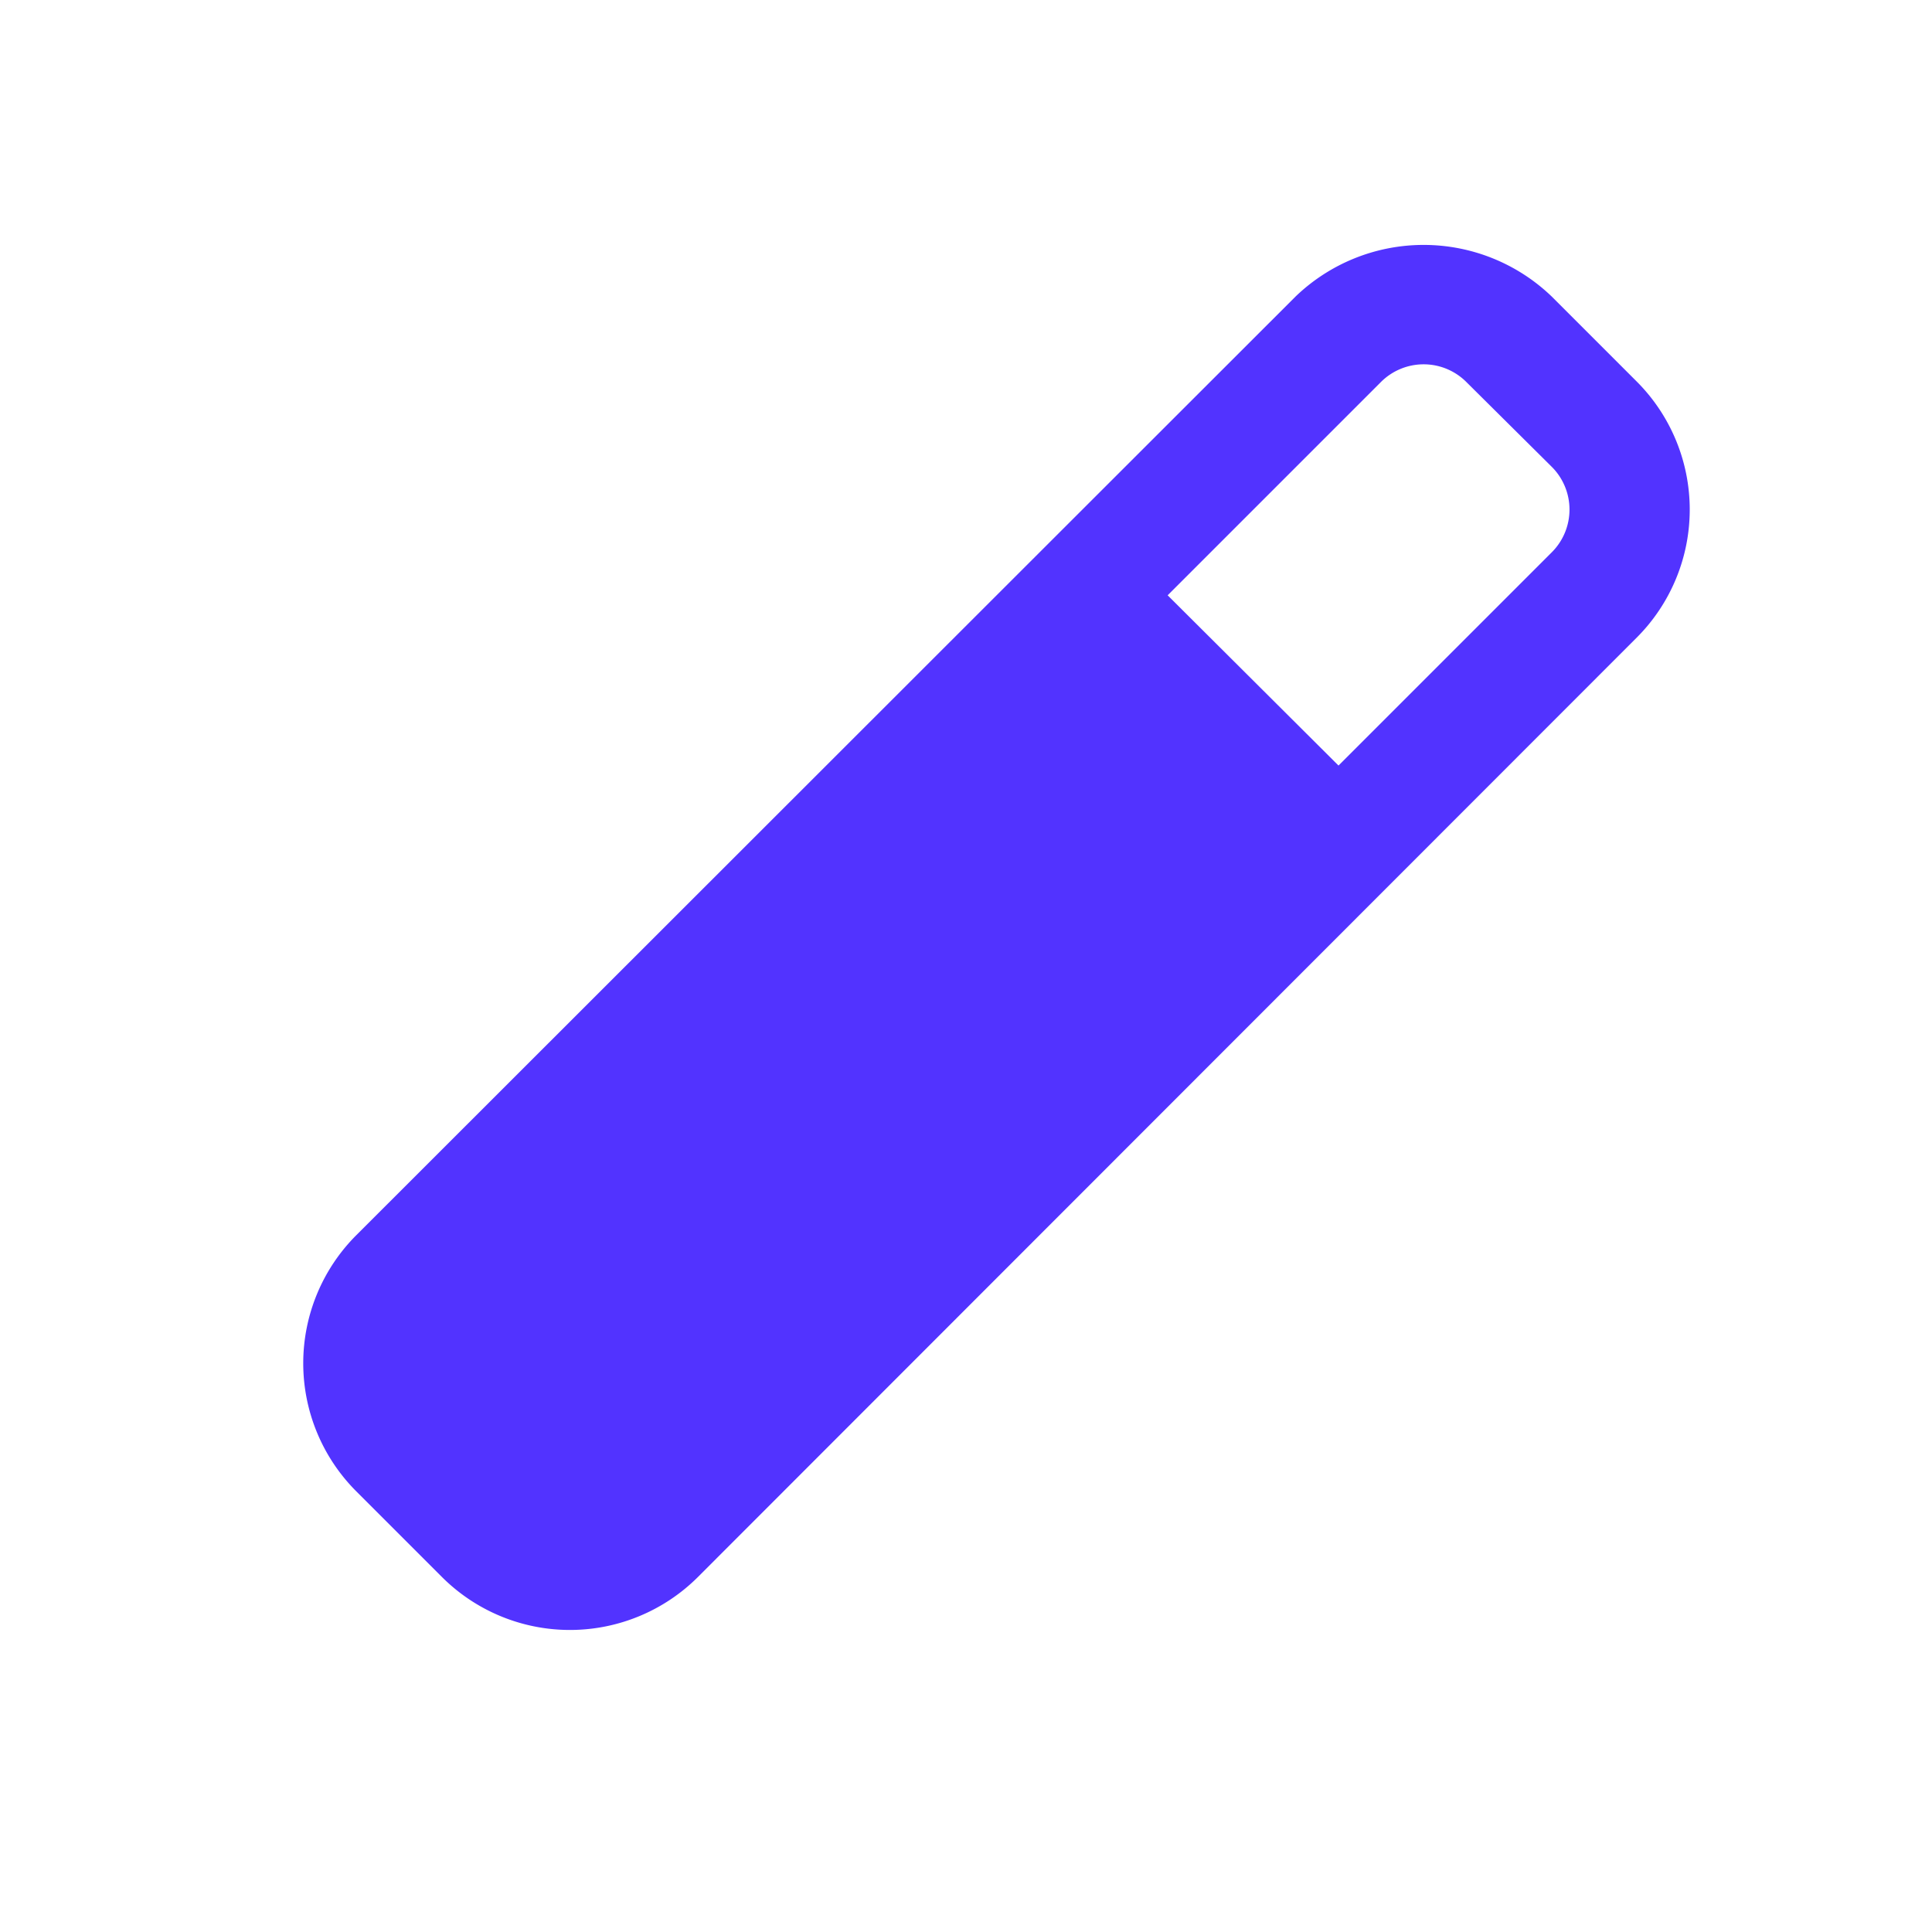
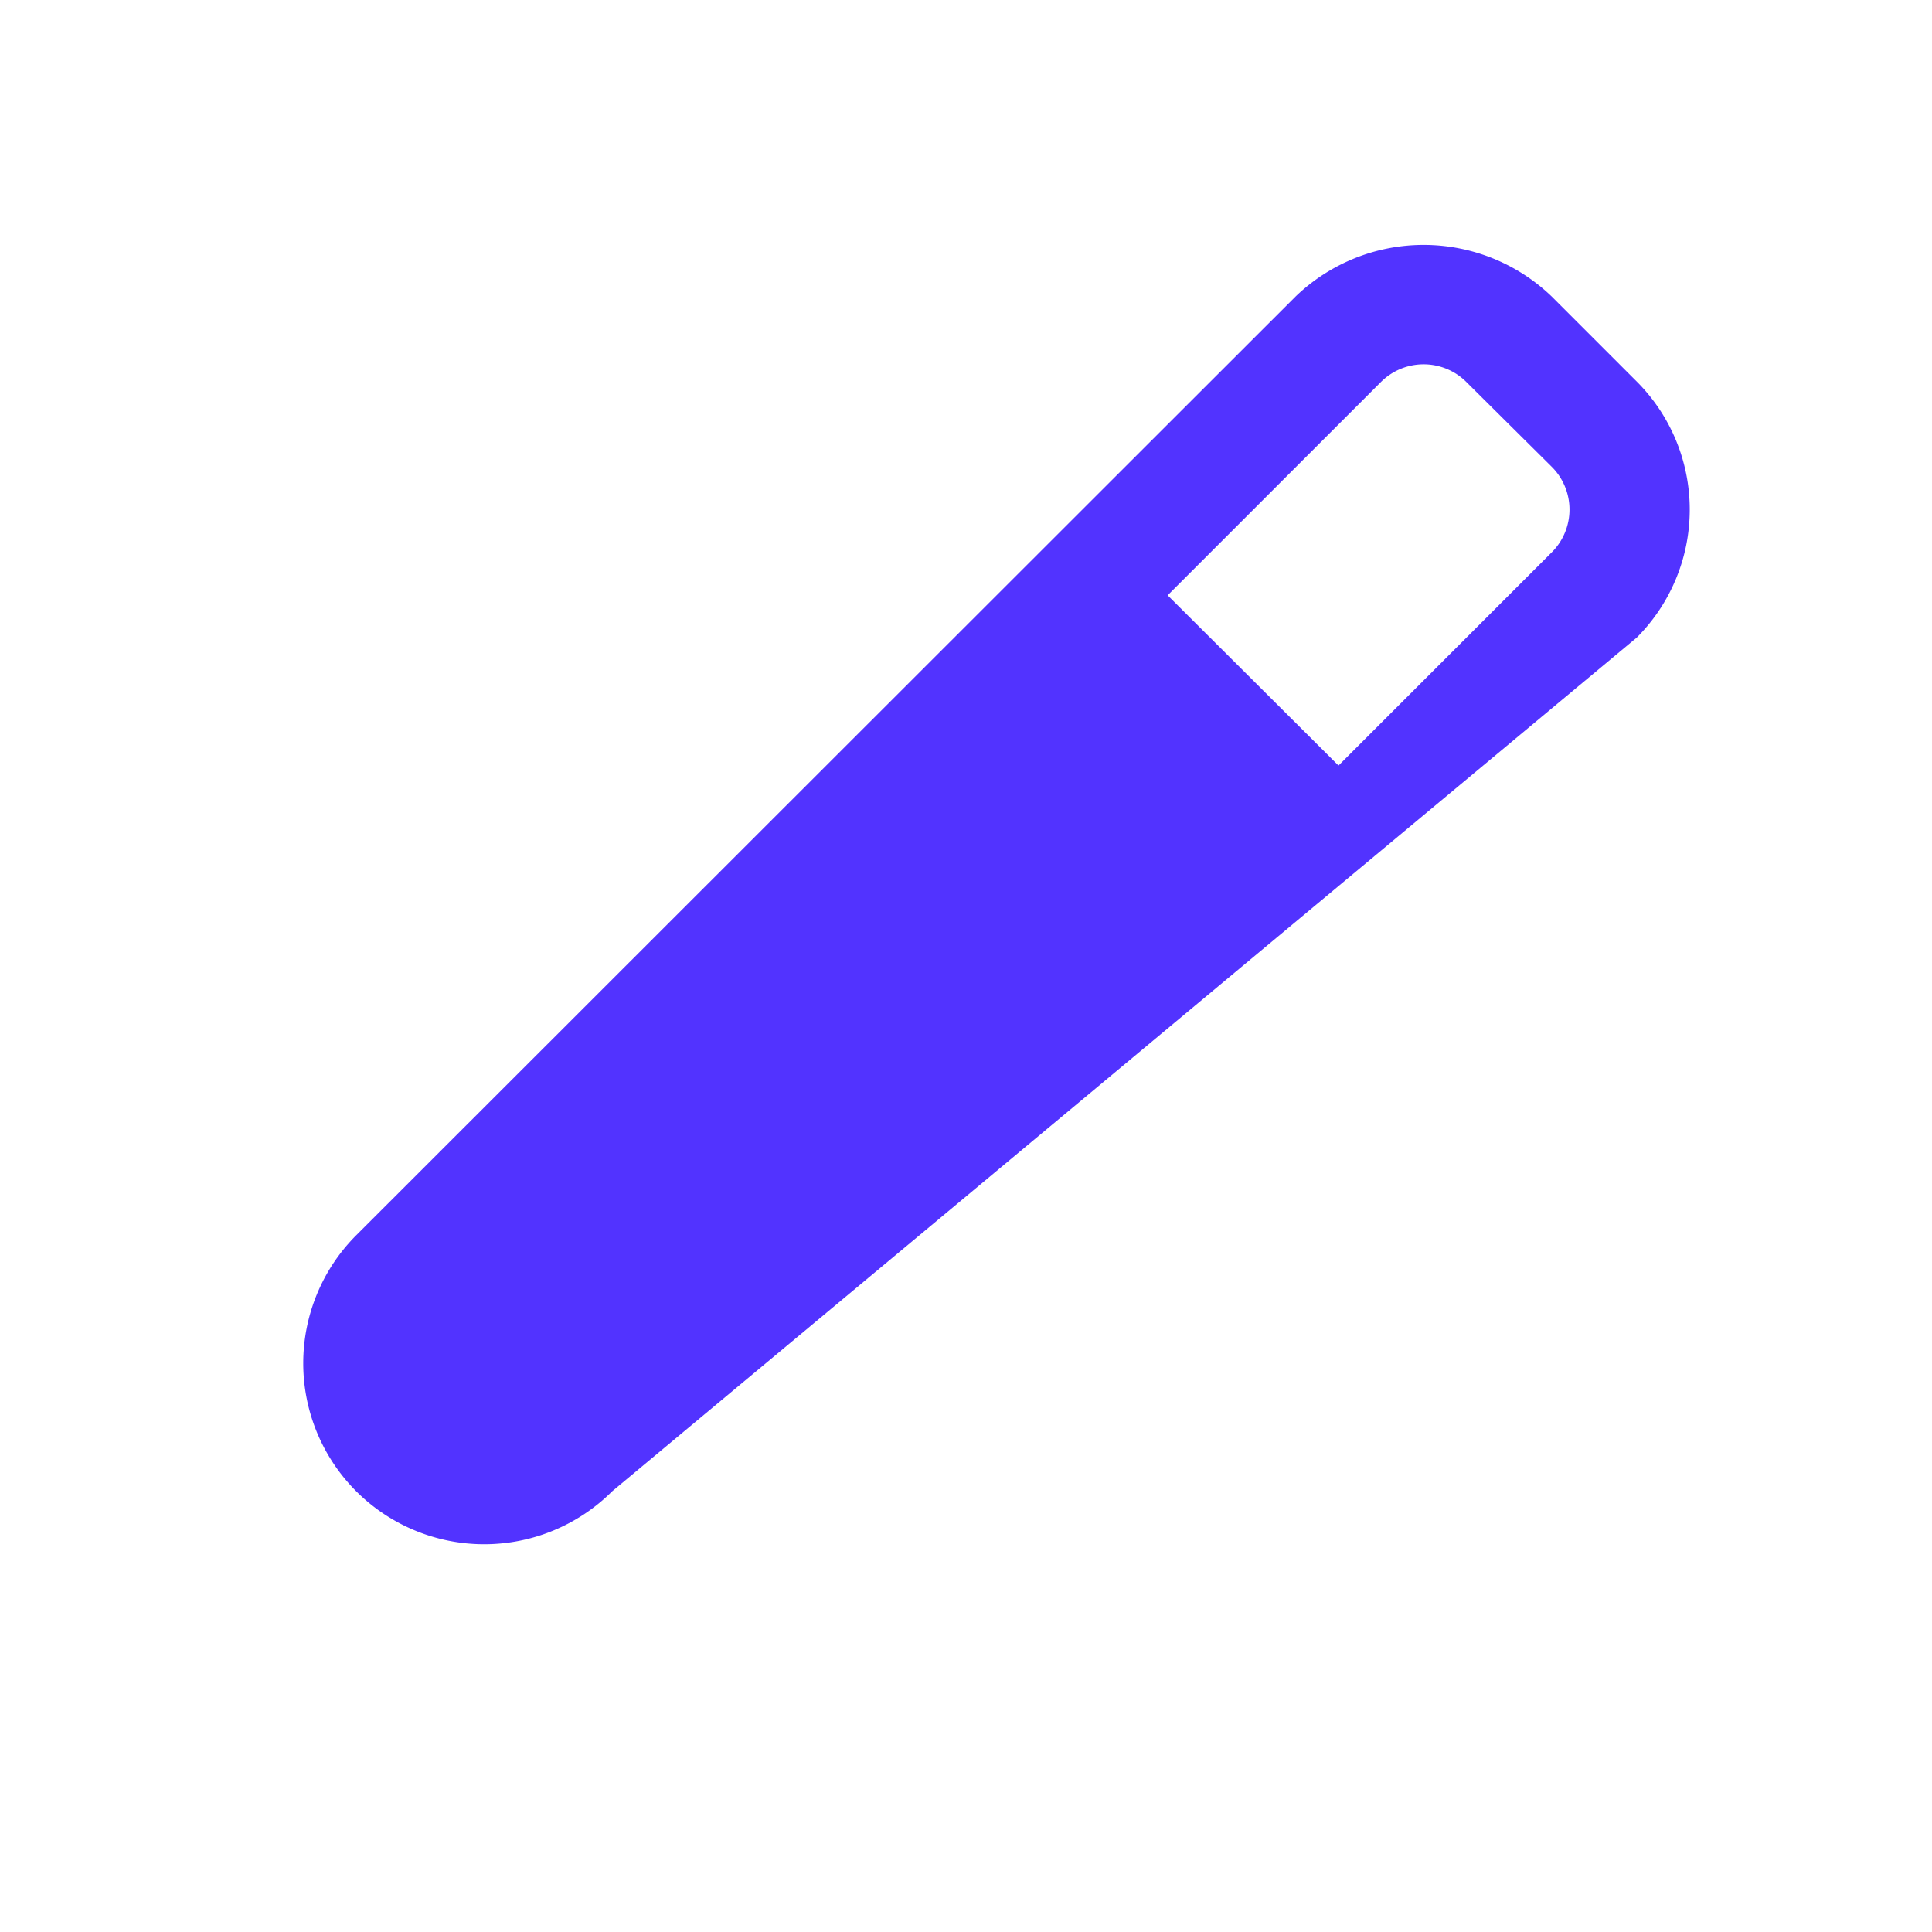
<svg xmlns="http://www.w3.org/2000/svg" width="800px" height="800px" viewBox="0 0 32 32">
  <defs>
    <style>.cls-1{fill:#5233ff;}</style>
  </defs>
  <title />
  <g data-name="Layer 2" id="Layer_2">
-     <path class="cls-1" d="M27.11,6.32,25.7,4.91a3.06,3.06,0,0,0-4.24,0L5.9,20.46a3,3,0,0,0,0,4.24l1.42,1.42a3,3,0,0,0,4.24,0L27.11,10.56A3,3,0,0,0,27.11,6.32ZM25.7,9.15l-3.53,3.53h0L19.34,9.86h0l3.53-3.53a1,1,0,0,1,1.42,0L25.7,7.73A1,1,0,0,1,25.7,9.15Z" />
+     <path class="cls-1" d="M27.11,6.32,25.7,4.91a3.06,3.06,0,0,0-4.24,0L5.9,20.46a3,3,0,0,0,0,4.24a3,3,0,0,0,4.24,0L27.11,10.56A3,3,0,0,0,27.11,6.32ZM25.7,9.15l-3.53,3.53h0L19.34,9.86h0l3.53-3.53a1,1,0,0,1,1.42,0L25.7,7.73A1,1,0,0,1,25.7,9.15Z" />
  </g>
</svg>